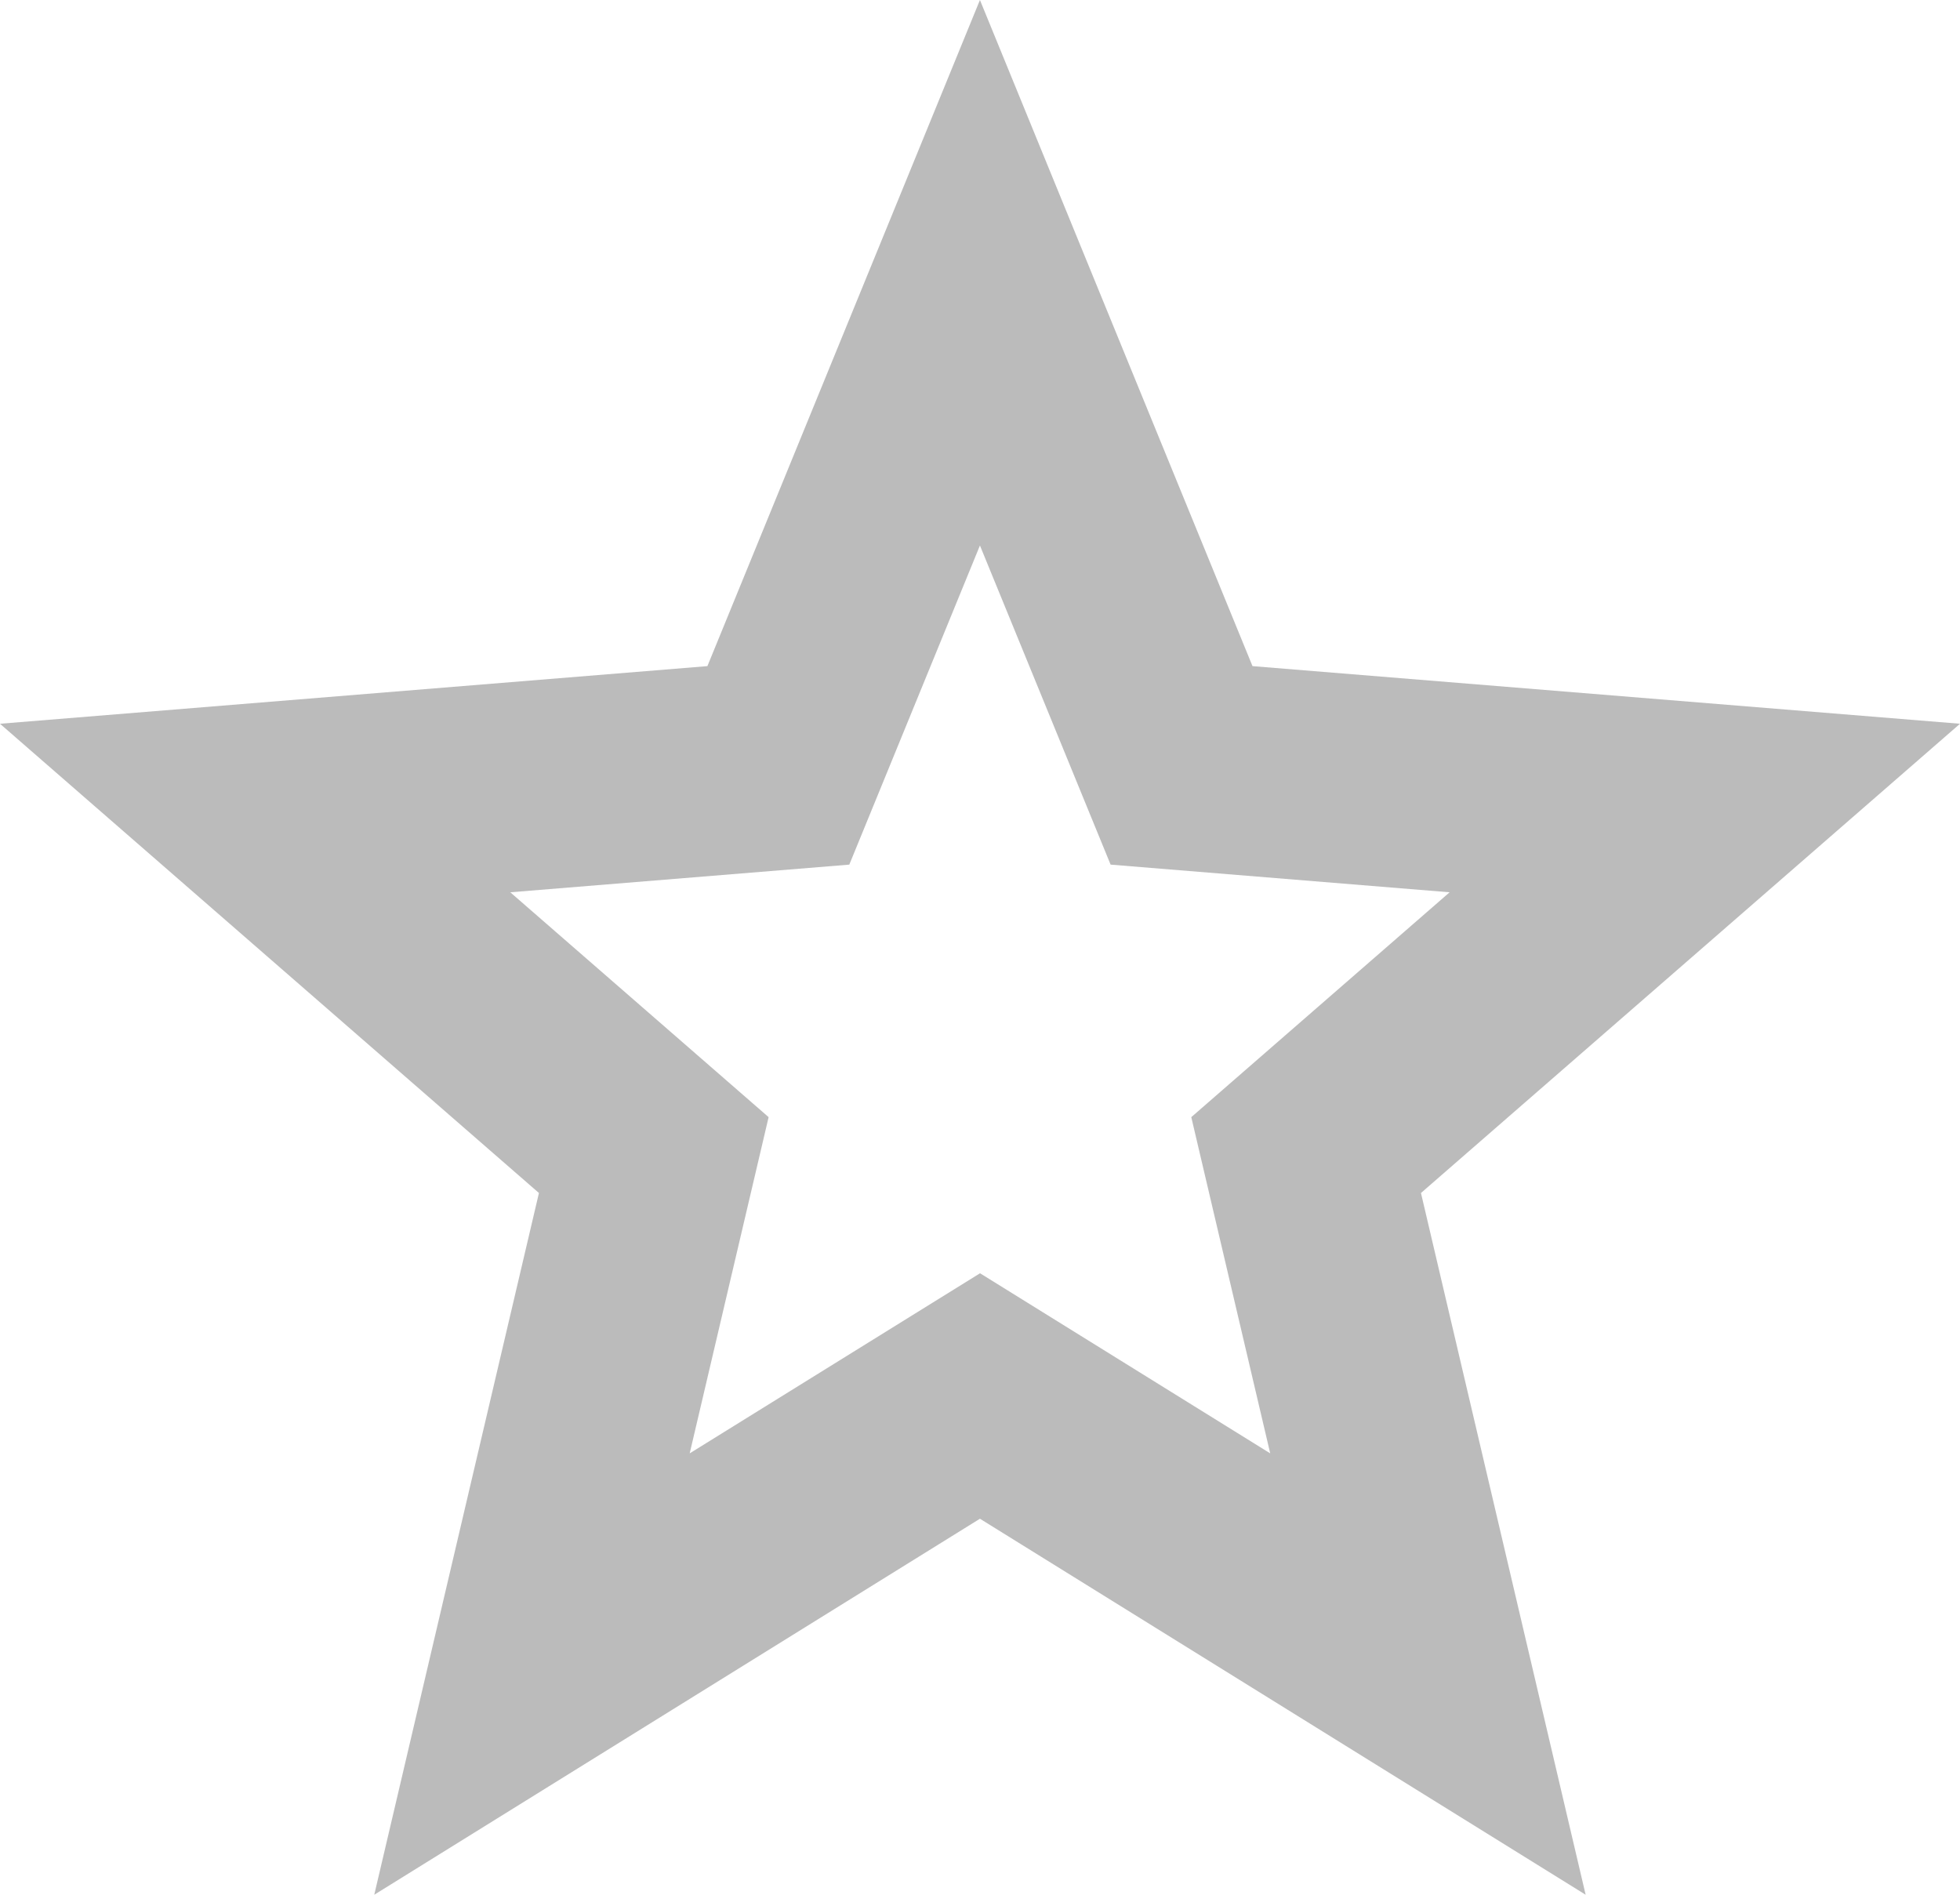
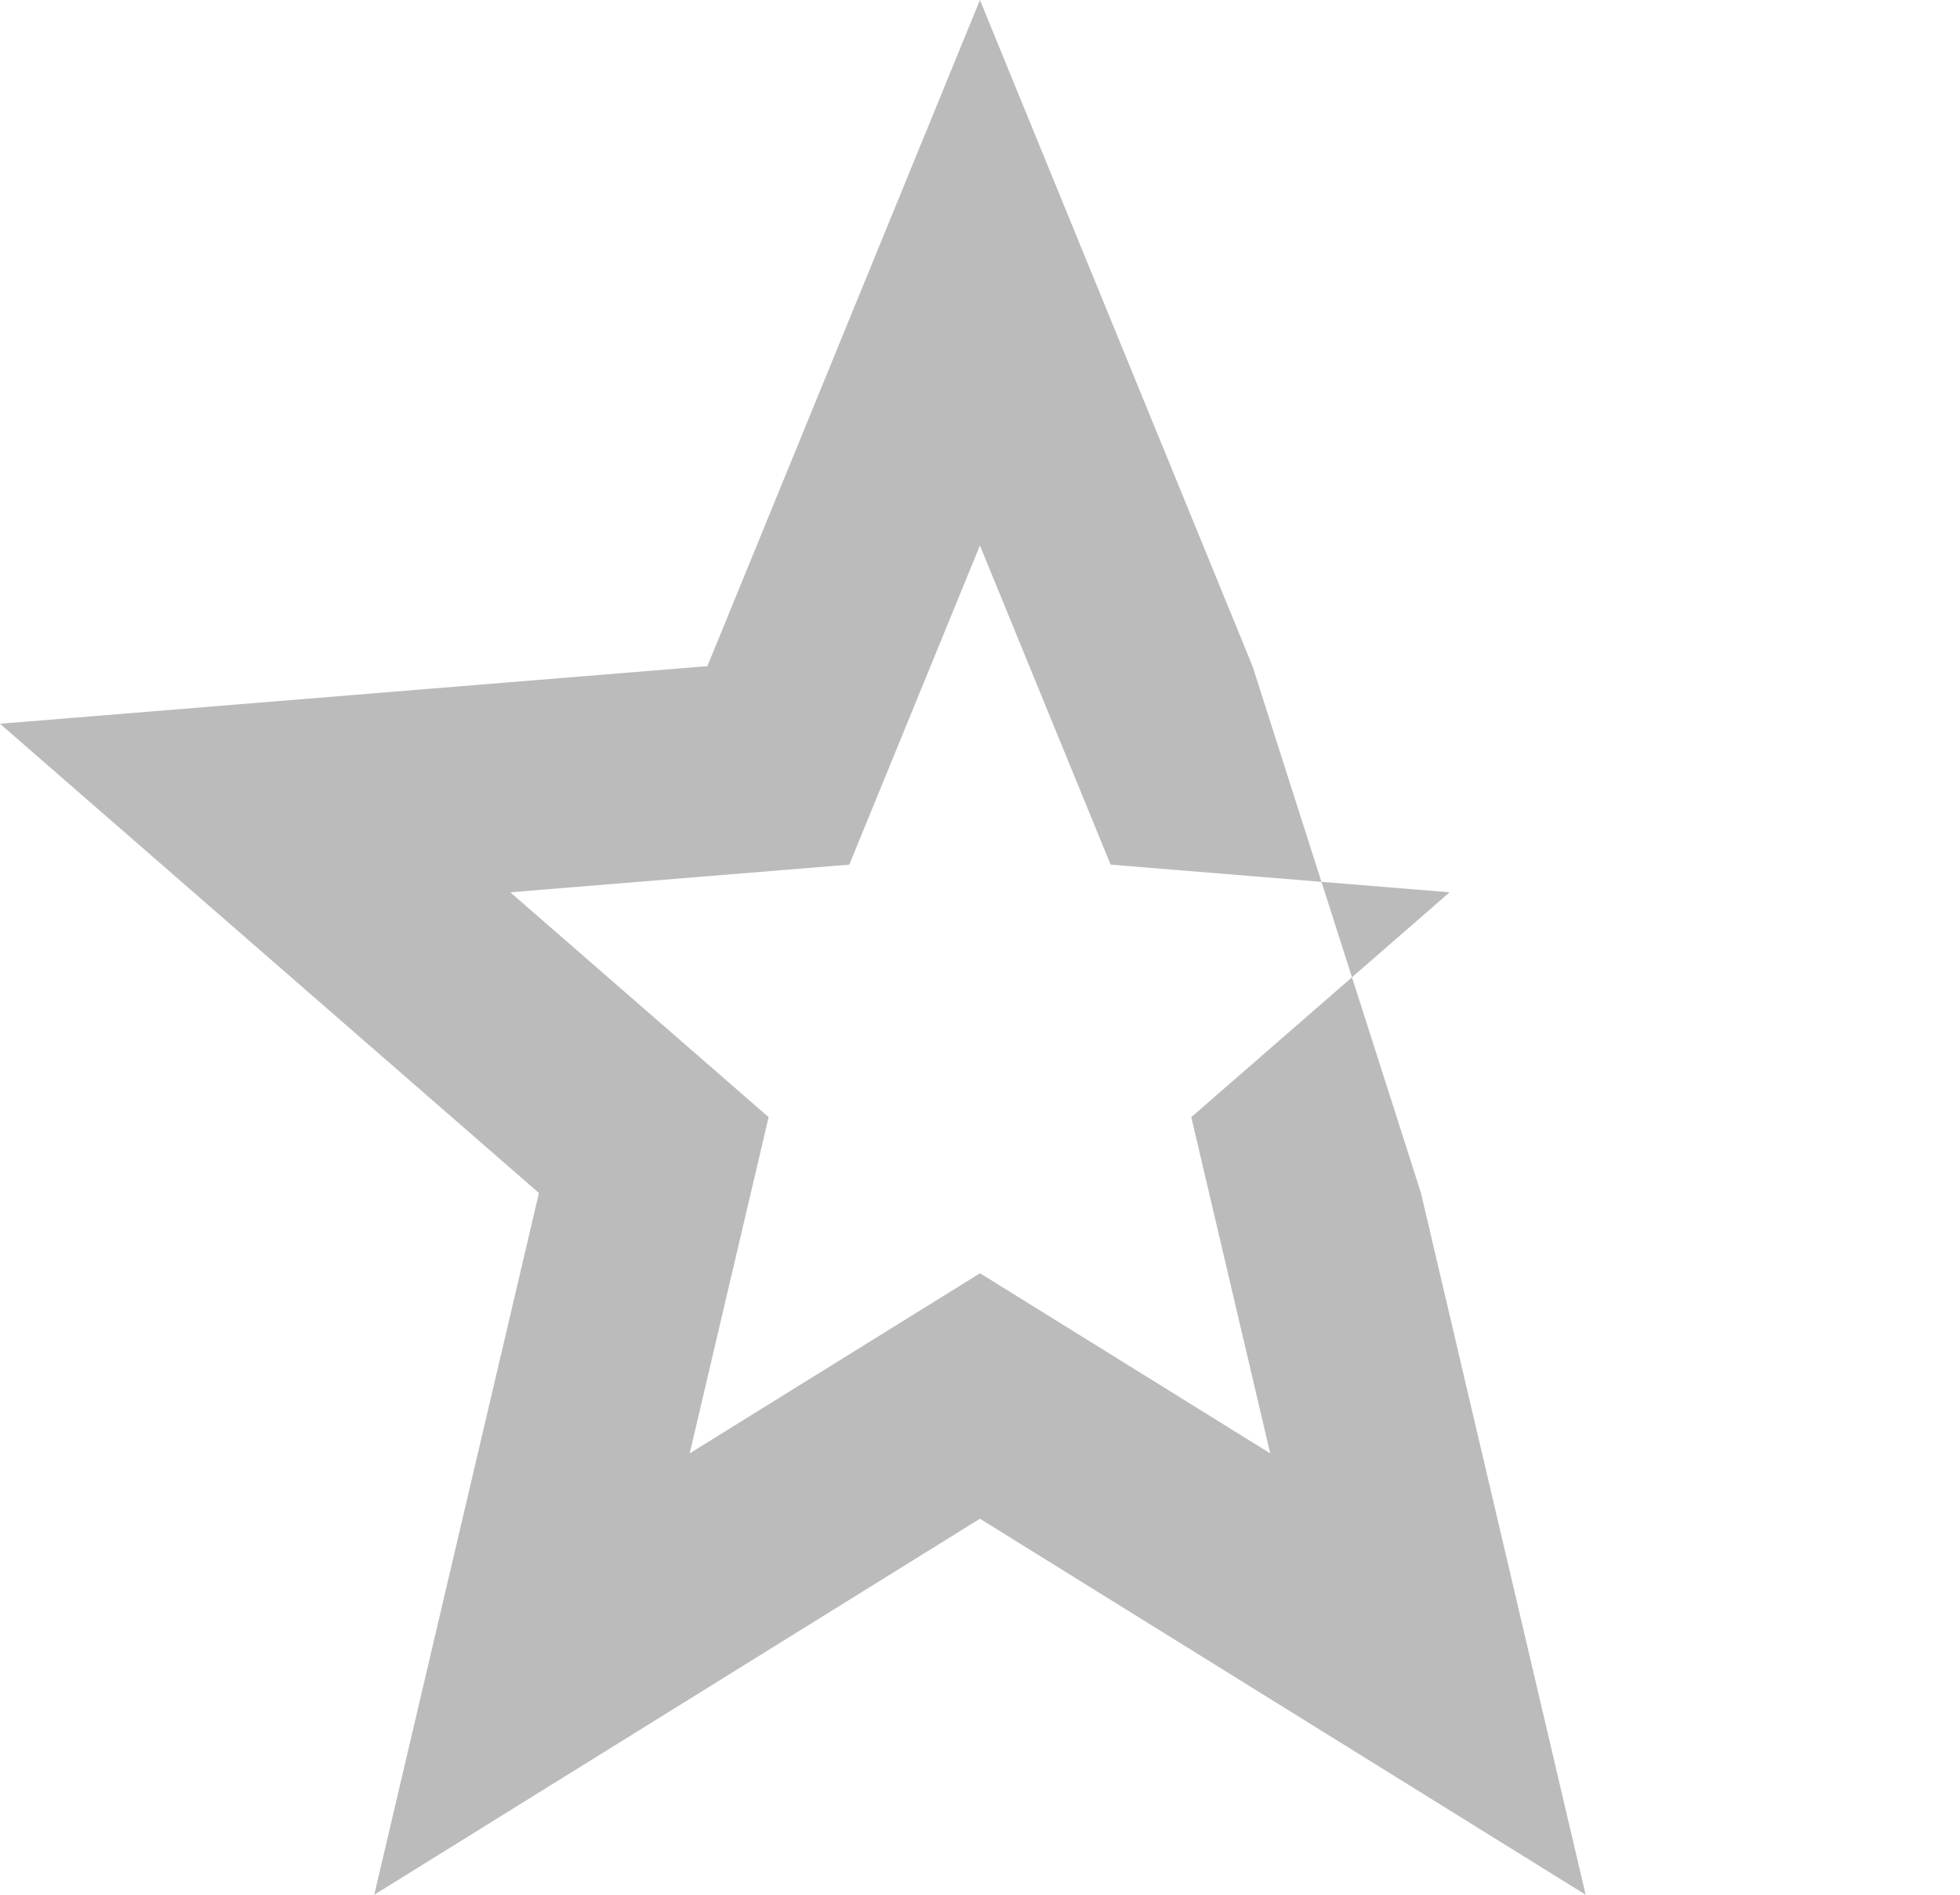
<svg xmlns="http://www.w3.org/2000/svg" width="60" height="58" viewBox="0 0 60 58" fill="none">
-   <path d="M29.998 46.49L11.457 58L16.498 36.519L0 22.155L21.655 20.391L29.998 0L38.342 20.391L60 22.155L43.499 36.519L48.54 58L29.998 46.49ZM29.998 38.974L38.884 44.489L36.468 34.197L44.376 27.314L33.998 26.467L29.998 16.698L25.999 26.467L15.621 27.314L23.529 34.197L21.113 44.489L29.998 38.978V38.974Z" fill="#BBBBBB" />
+   <path d="M29.998 46.49L11.457 58L16.498 36.519L0 22.155L21.655 20.391L29.998 0L38.342 20.391L43.499 36.519L48.54 58L29.998 46.49ZM29.998 38.974L38.884 44.489L36.468 34.197L44.376 27.314L33.998 26.467L29.998 16.698L25.999 26.467L15.621 27.314L23.529 34.197L21.113 44.489L29.998 38.978V38.974Z" fill="#BBBBBB" />
</svg>